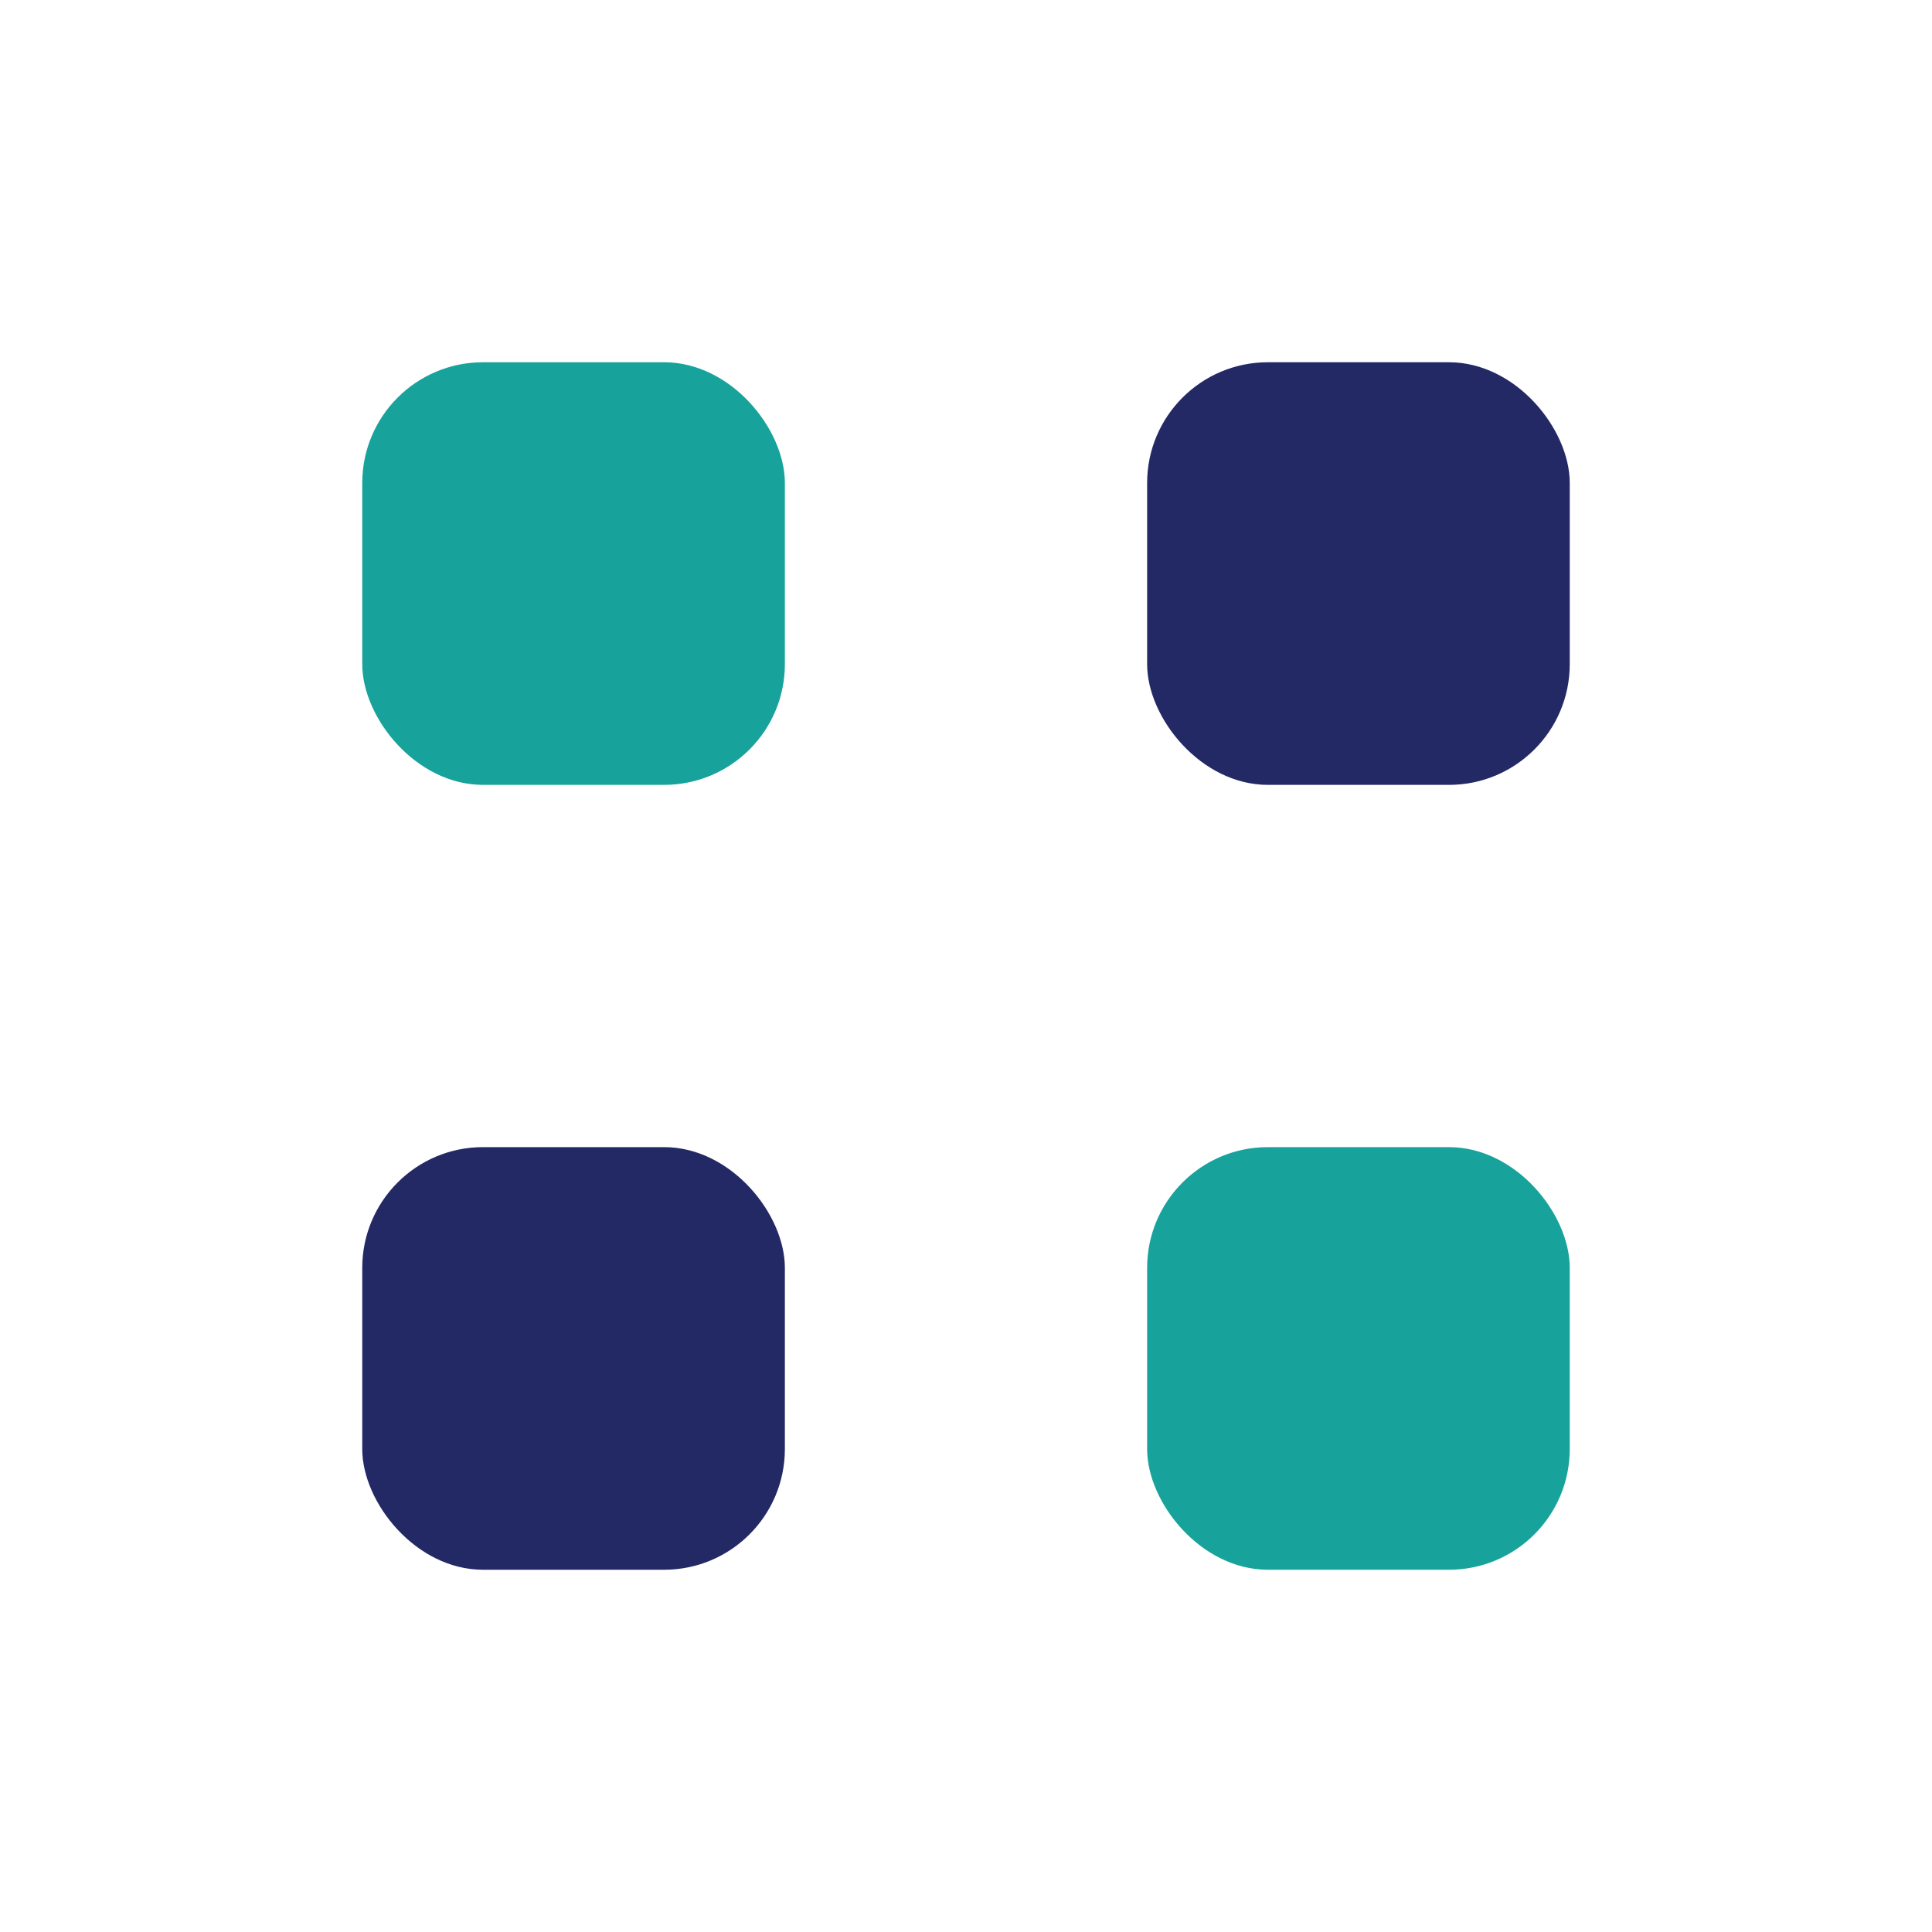
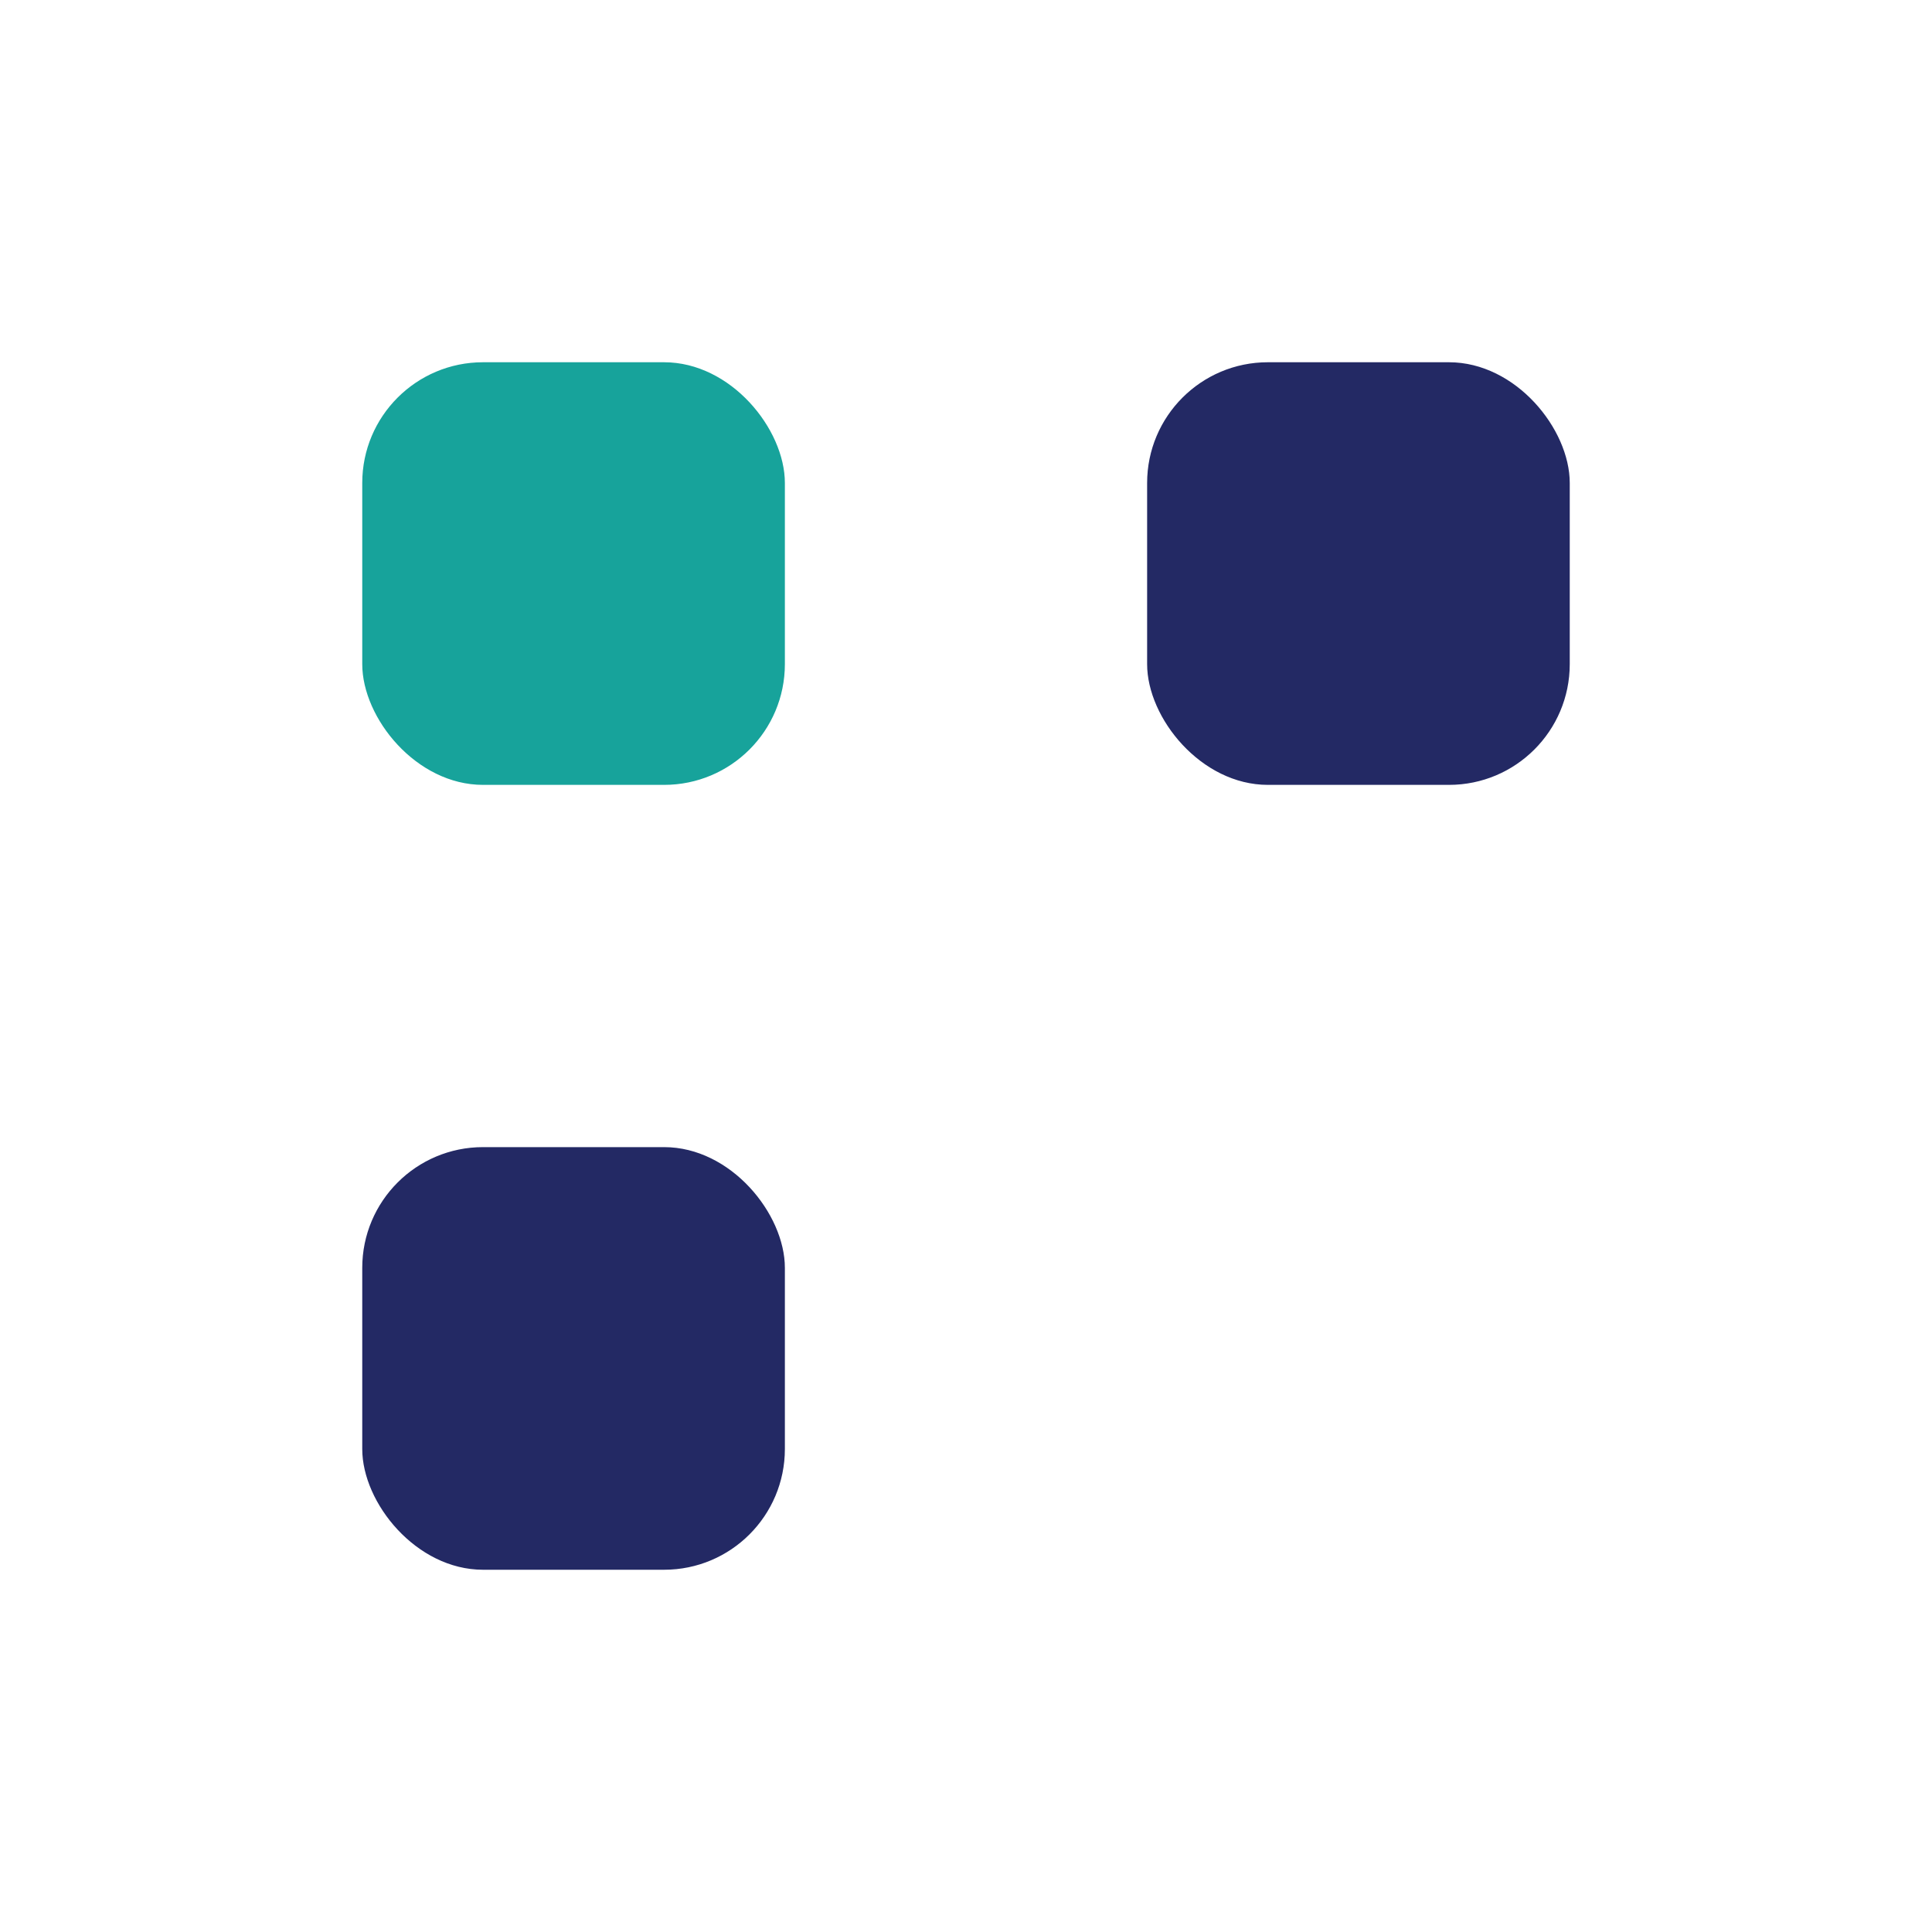
<svg xmlns="http://www.w3.org/2000/svg" width="32" height="32" viewBox="0 0 32 32">
  <rect x="6" y="6" width="7" height="7" rx="2" fill="#17A39B" />
  <rect x="19" y="6" width="7" height="7" rx="2" fill="#232964" />
  <rect x="6" y="19" width="7" height="7" rx="2" fill="#232964" />
-   <rect x="19" y="19" width="7" height="7" rx="2" fill="#17A39B" />
</svg>